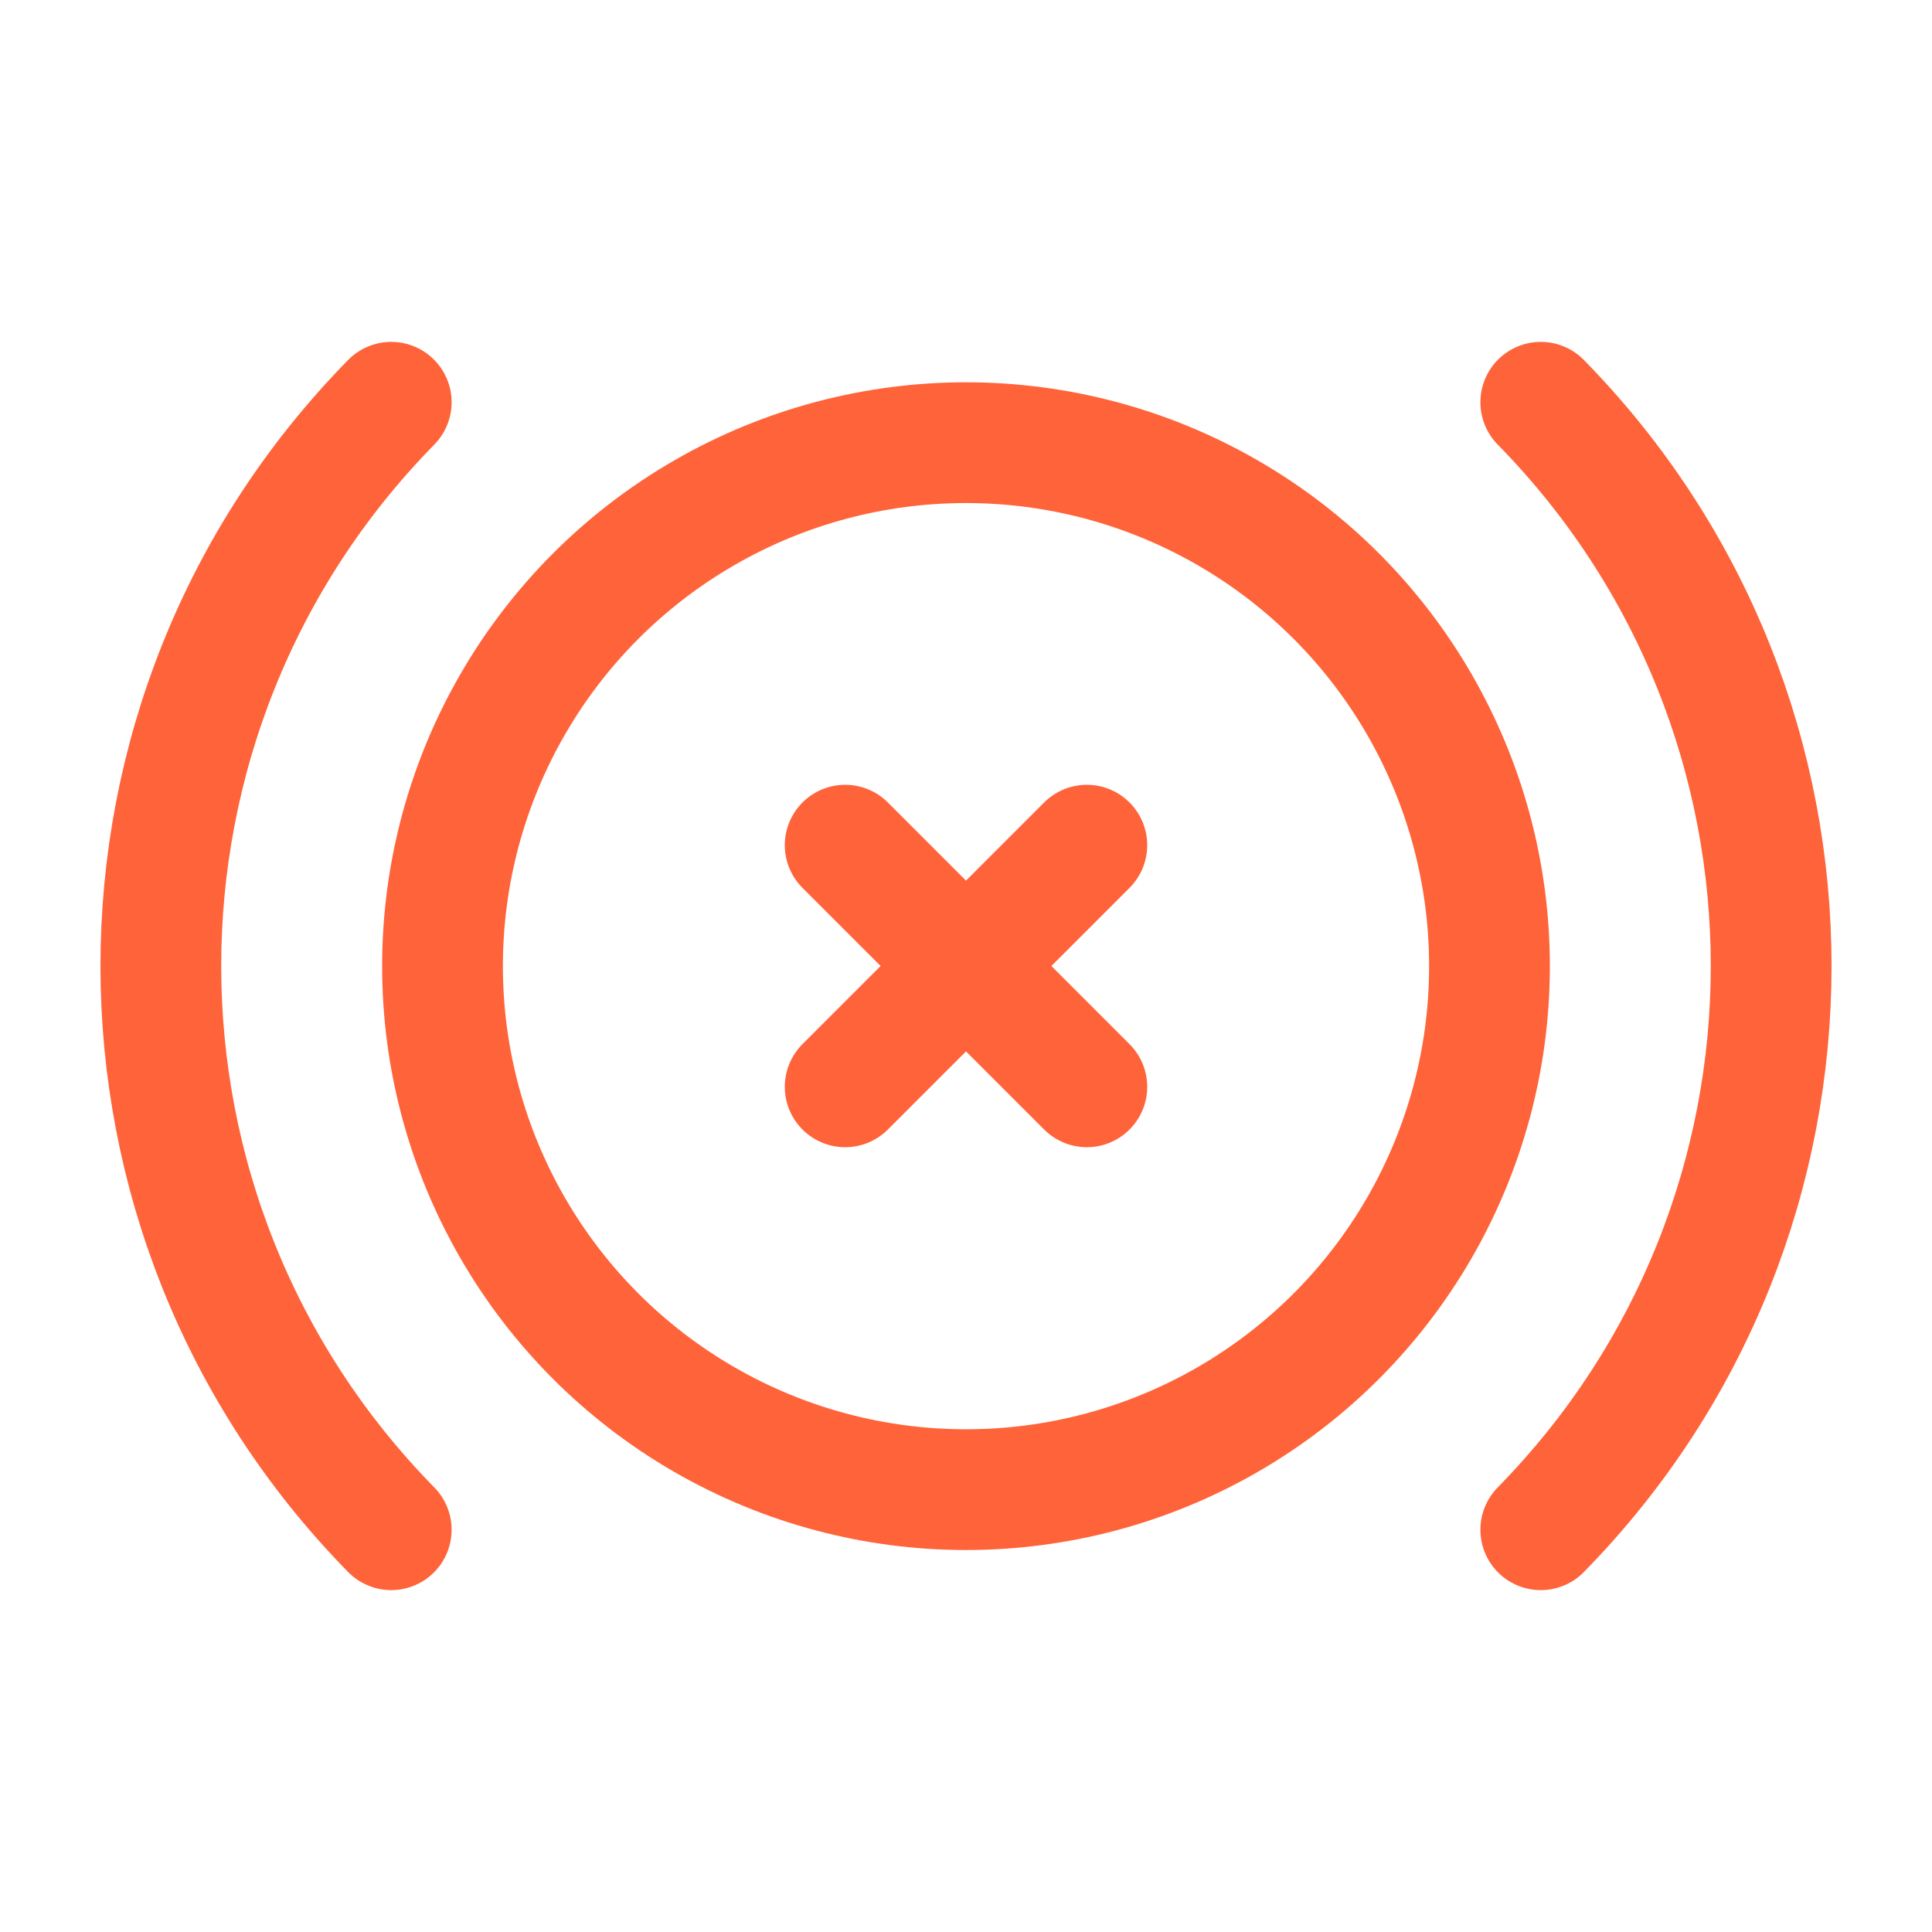
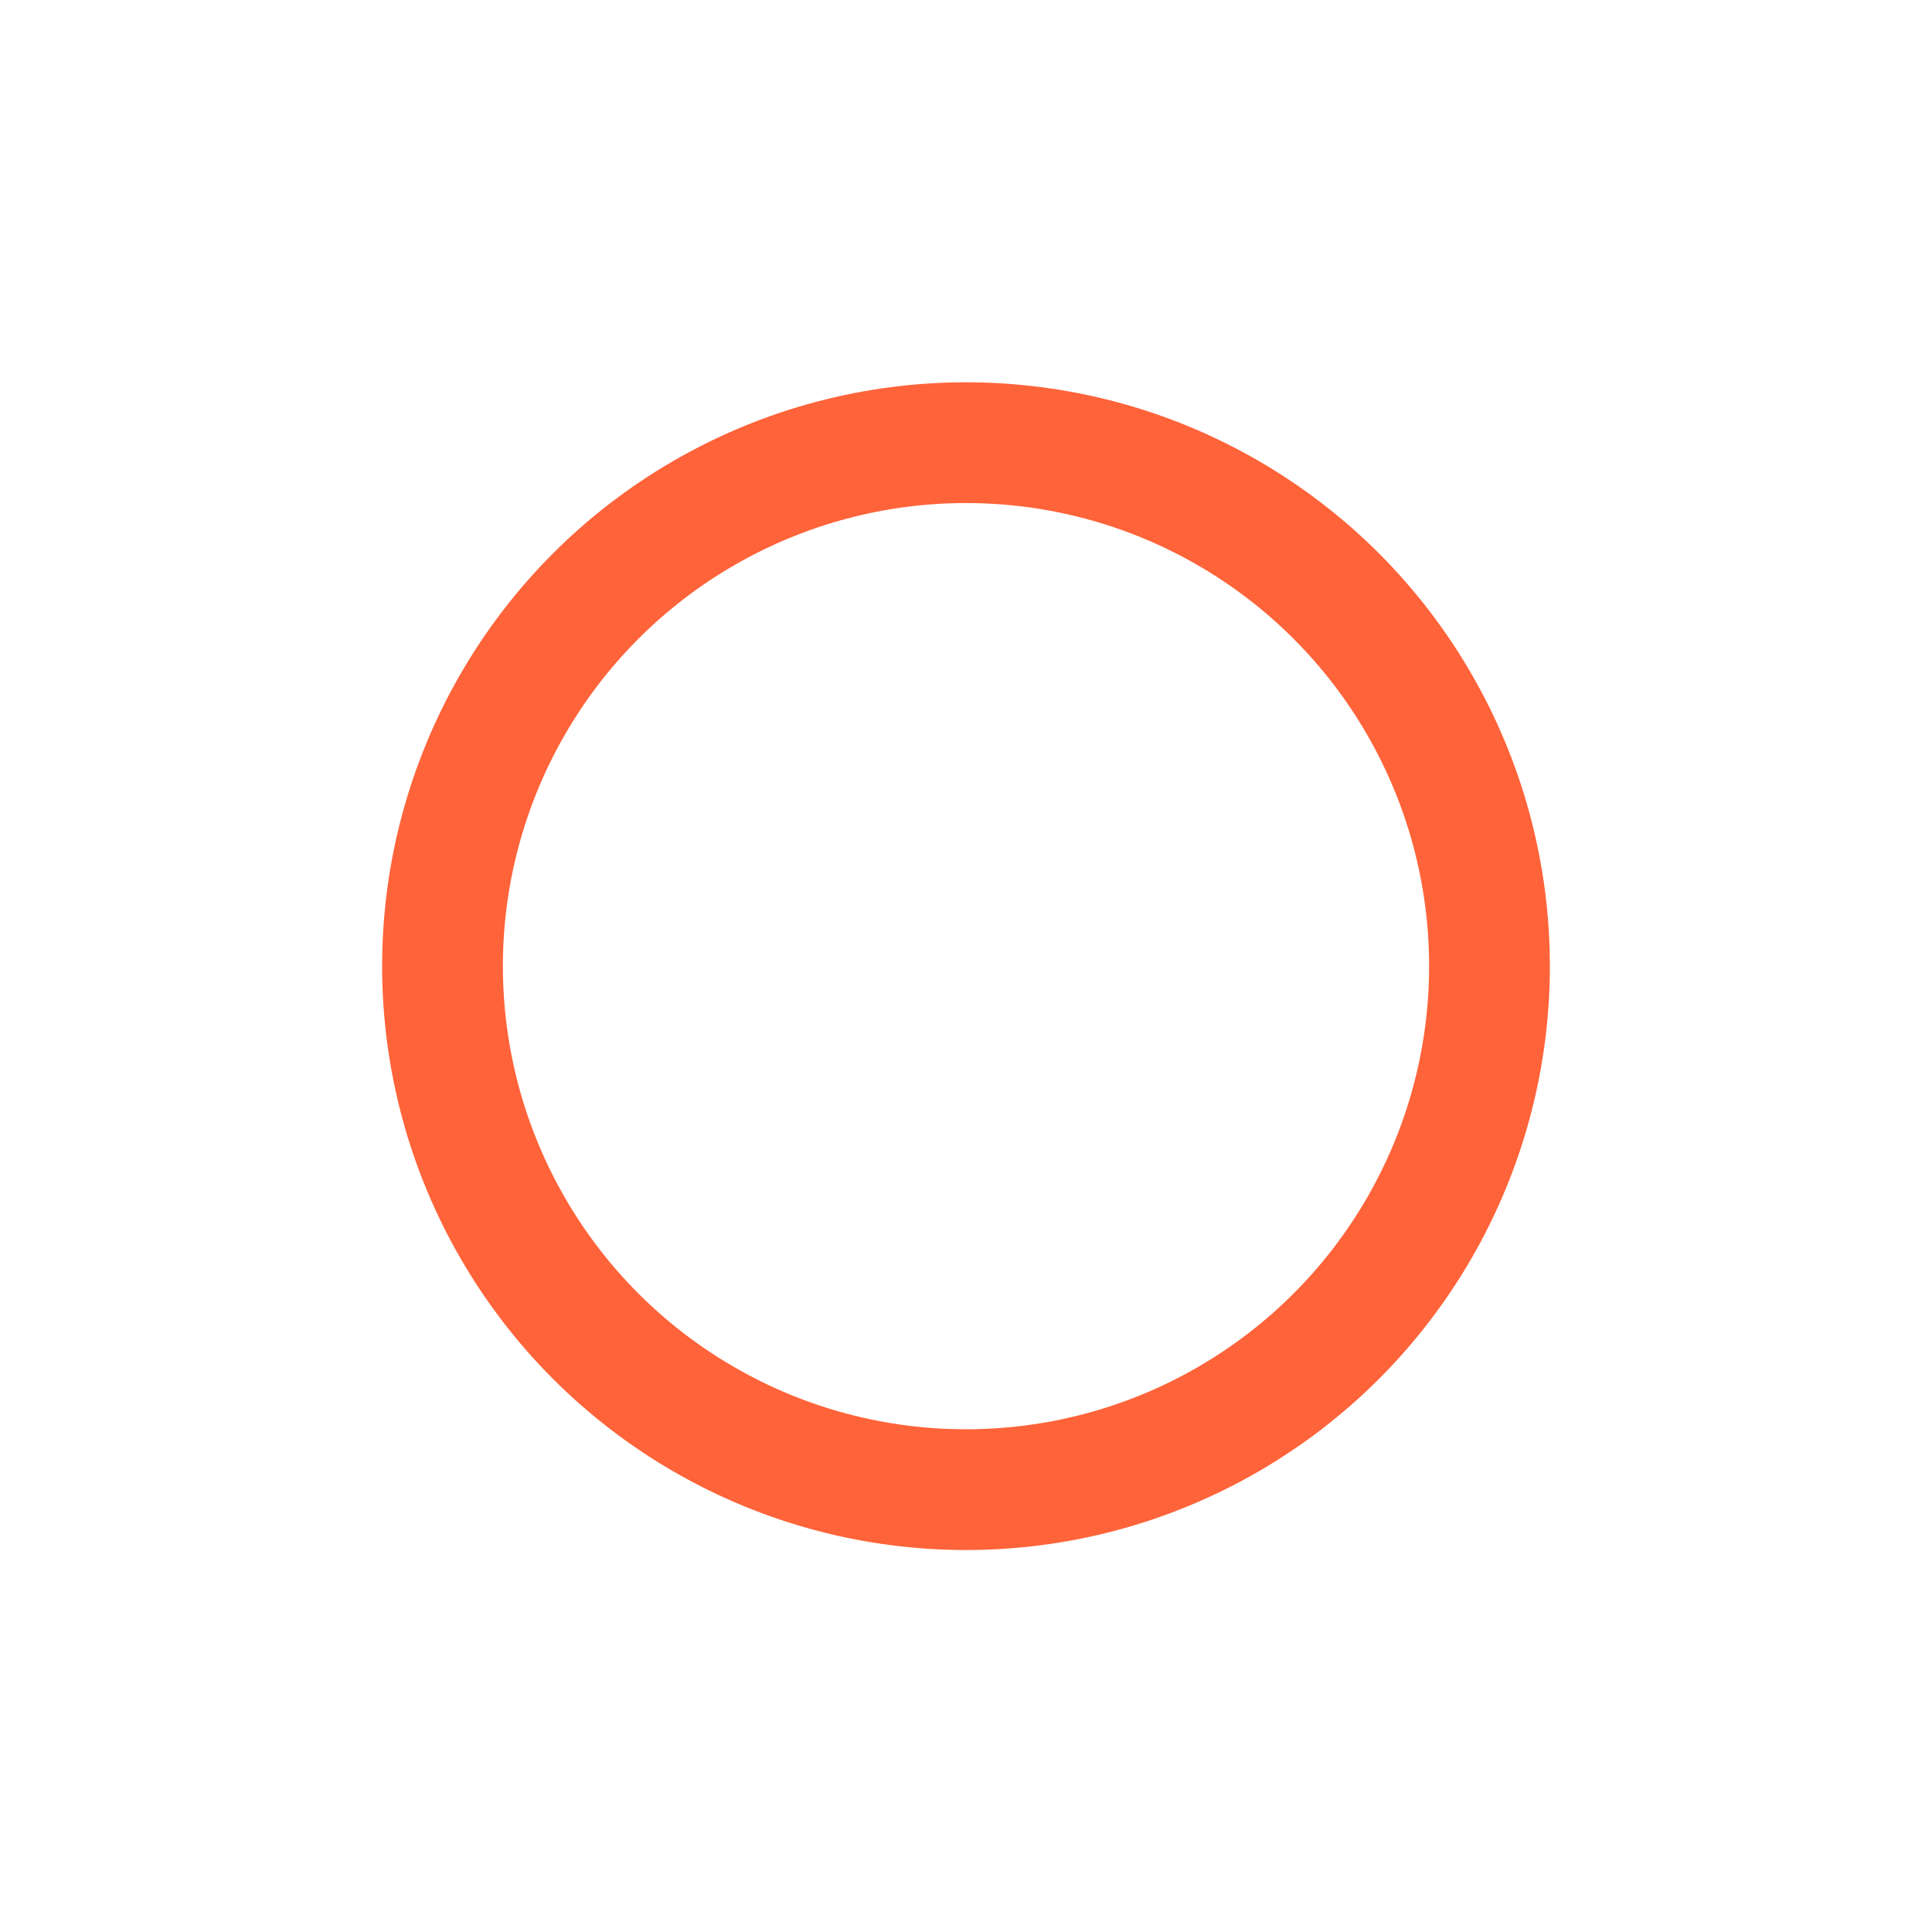
<svg xmlns="http://www.w3.org/2000/svg" width="24" height="24" viewBox="0 0 24 24" fill="none">
  <circle cx="12" cy="12.002" r="6.503" stroke="#FF6339" stroke-width="1.5" stroke-linecap="round" stroke-linejoin="round" />
-   <path d="M4.86 4.997C1.044 8.886 1.044 15.114 4.86 19.003" stroke="#FF6339" stroke-width="1.5" stroke-linecap="round" stroke-linejoin="round" />
-   <path d="M19.14 4.997C22.956 8.886 22.956 15.114 19.14 19.003" stroke="#FF6339" stroke-width="1.5" stroke-linecap="round" stroke-linejoin="round" />
-   <path d="M10.499 10.499L13.501 13.501" stroke="#FF6339" stroke-width="1.5" stroke-linecap="round" stroke-linejoin="round" />
-   <path d="M13.501 10.499L10.499 13.501" stroke="#FF6339" stroke-width="1.5" stroke-linecap="round" stroke-linejoin="round" />
</svg>